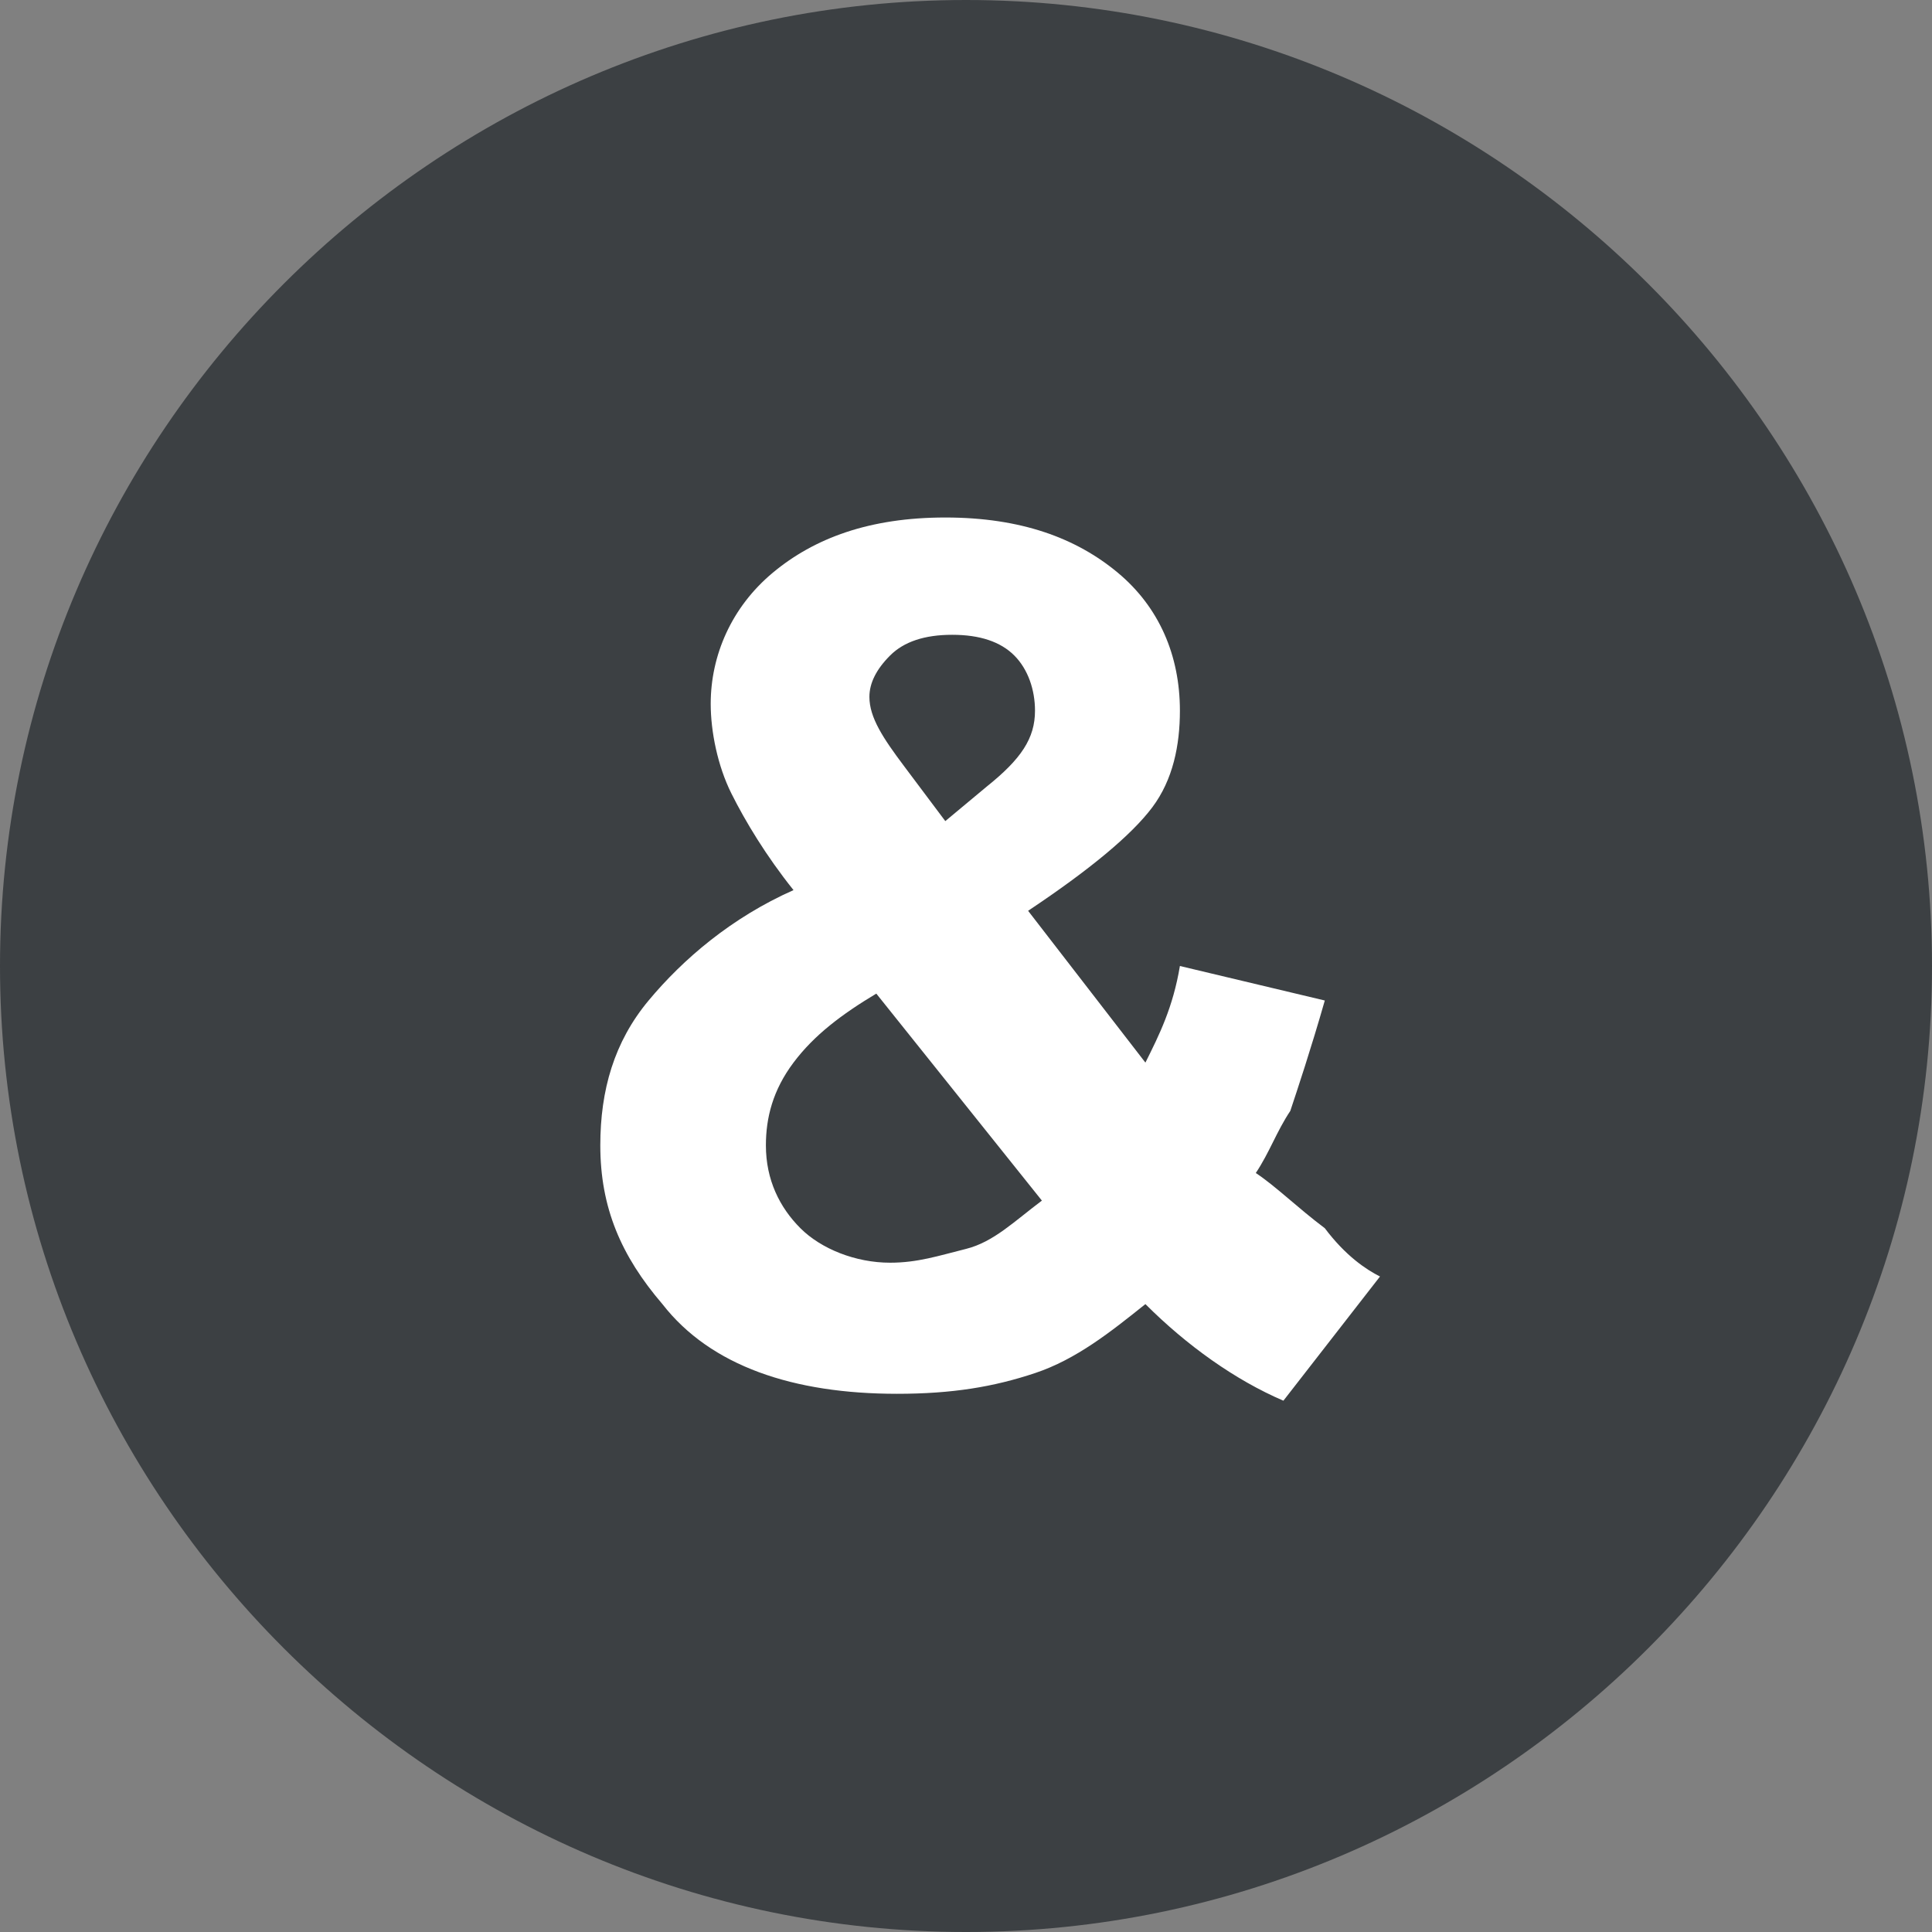
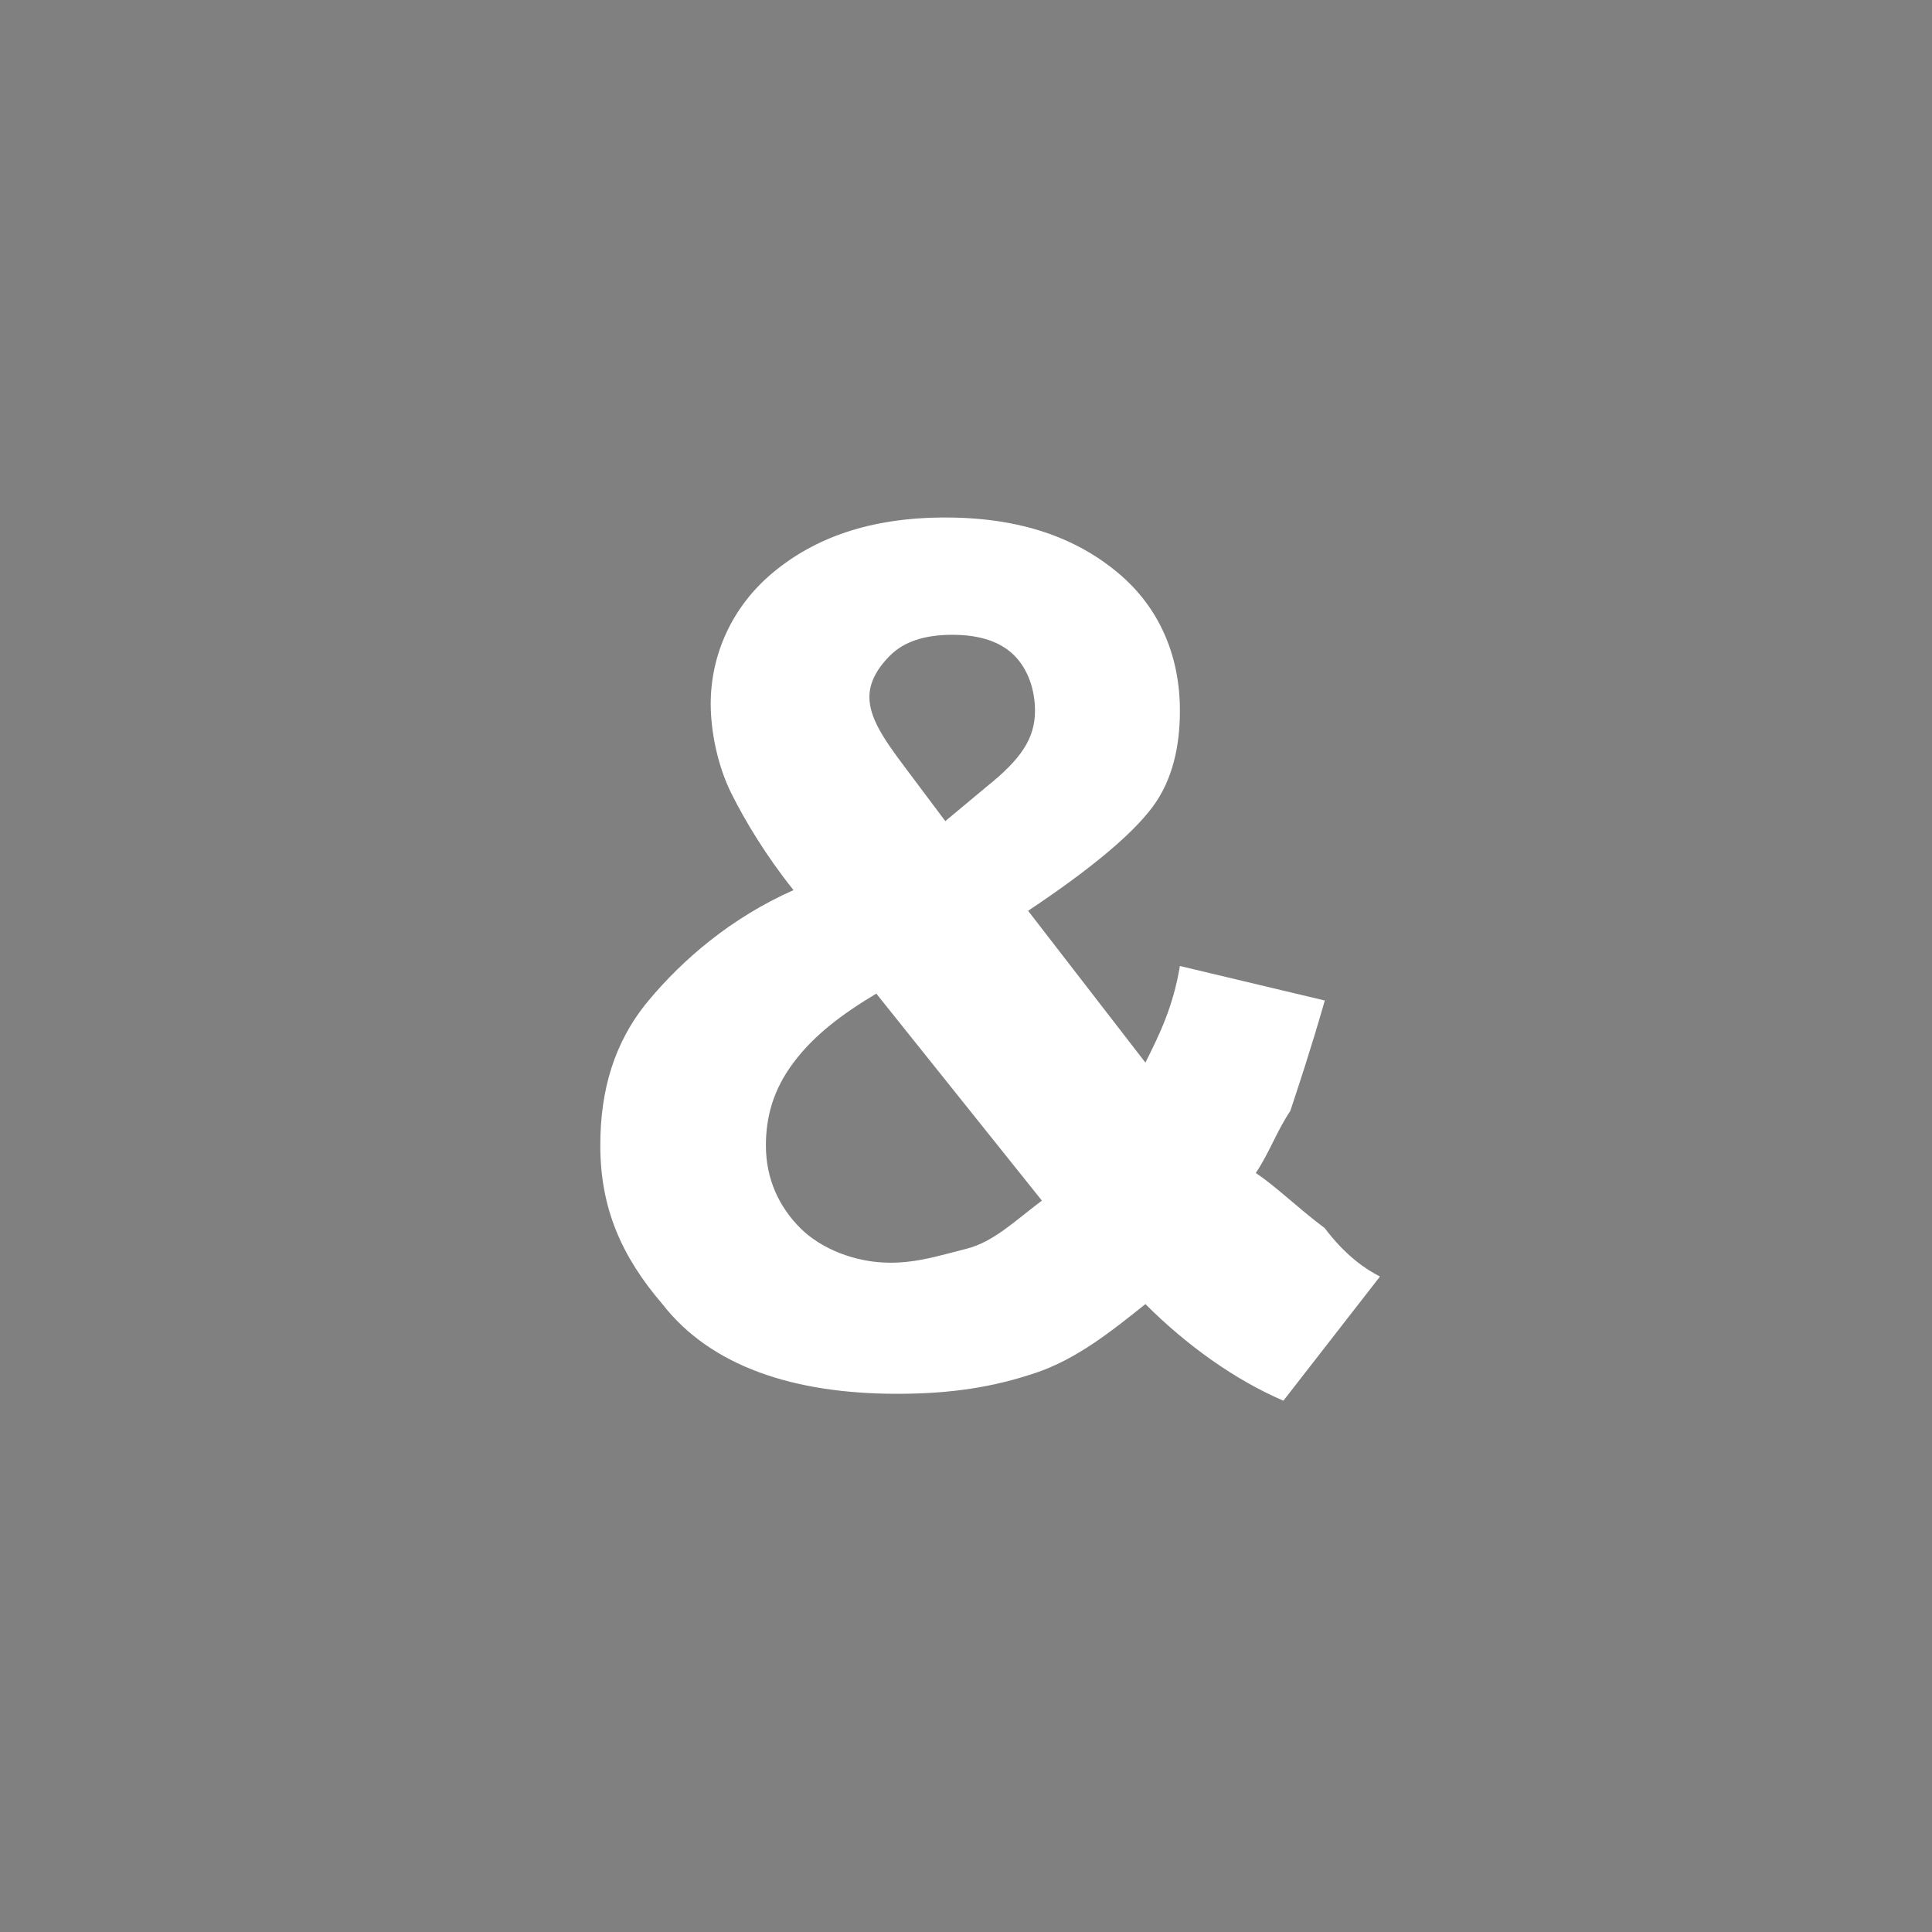
<svg xmlns="http://www.w3.org/2000/svg" version="1.1" id="Layer_1" x="0px" y="0px" viewBox="0 0 28 28" style="enable-background:new 0 0 28 28;" xml:space="preserve">
  <rect x="0" y="0" width="28" height="28" fill="#808080" stroke="none" />
  <style type="text/css">
	.st0{fill:#3C4043;}
	.st1{enable-background:new    ;}
	.st2{fill:#fff;}
</style>
  <g id="_" transform="translate(-704 -308)">
-     <path id="Rectangle_13" class="st0" d="M718,308L718,308c7.7,0,14,6.3,14,14l0,0c0,7.7-6.3,14-14,14l0,0c-7.7,0-14-6.3-14-14l0,0   C704,314.3,710.3,308,718,308z" />
    <g class="st1">
      <path class="st2" d="M724,326.5l-1.4,1.8c-0.7-0.3-1.4-0.8-2-1.4c-0.5,0.4-1,0.8-1.6,1c-0.6,0.2-1.2,0.3-2,0.3    c-1.5,0-2.7-0.4-3.4-1.3c-0.6-0.7-0.9-1.4-0.9-2.3c0-0.8,0.2-1.5,0.7-2.1c0.5-0.6,1.2-1.2,2.1-1.6c-0.4-0.5-0.7-1-0.9-1.4    s-0.3-0.9-0.3-1.3c0-0.7,0.3-1.4,0.9-1.9c0.6-0.5,1.4-0.8,2.5-0.8c1.1,0,1.9,0.3,2.5,0.8c0.6,0.5,0.9,1.2,0.9,2    c0,0.5-0.1,1-0.4,1.4c-0.3,0.4-0.9,0.9-1.8,1.5l1.7,2.2c0.2-0.4,0.4-0.8,0.5-1.4l2.1,0.5c-0.2,0.7-0.4,1.3-0.5,1.6    c-0.2,0.3-0.3,0.6-0.5,0.9c0.3,0.2,0.6,0.5,1,0.8C723.5,326.2,723.8,326.4,724,326.5z M716.7,322.4c-0.5,0.3-0.9,0.6-1.2,1    c-0.3,0.4-0.4,0.8-0.4,1.2c0,0.5,0.2,0.9,0.5,1.2c0.3,0.3,0.8,0.5,1.3,0.5c0.4,0,0.7-0.1,1.1-0.2s0.7-0.4,1.1-0.7L716.7,322.4z     M717.7,319.9l0.6-0.5c0.5-0.4,0.7-0.7,0.7-1.1c0-0.3-0.1-0.6-0.3-0.8c-0.2-0.2-0.5-0.3-0.9-0.3c-0.4,0-0.7,0.1-0.9,0.3    s-0.3,0.4-0.3,0.6c0,0.3,0.2,0.6,0.5,1L717.7,319.9z" />
    </g>
  </g>
</svg>